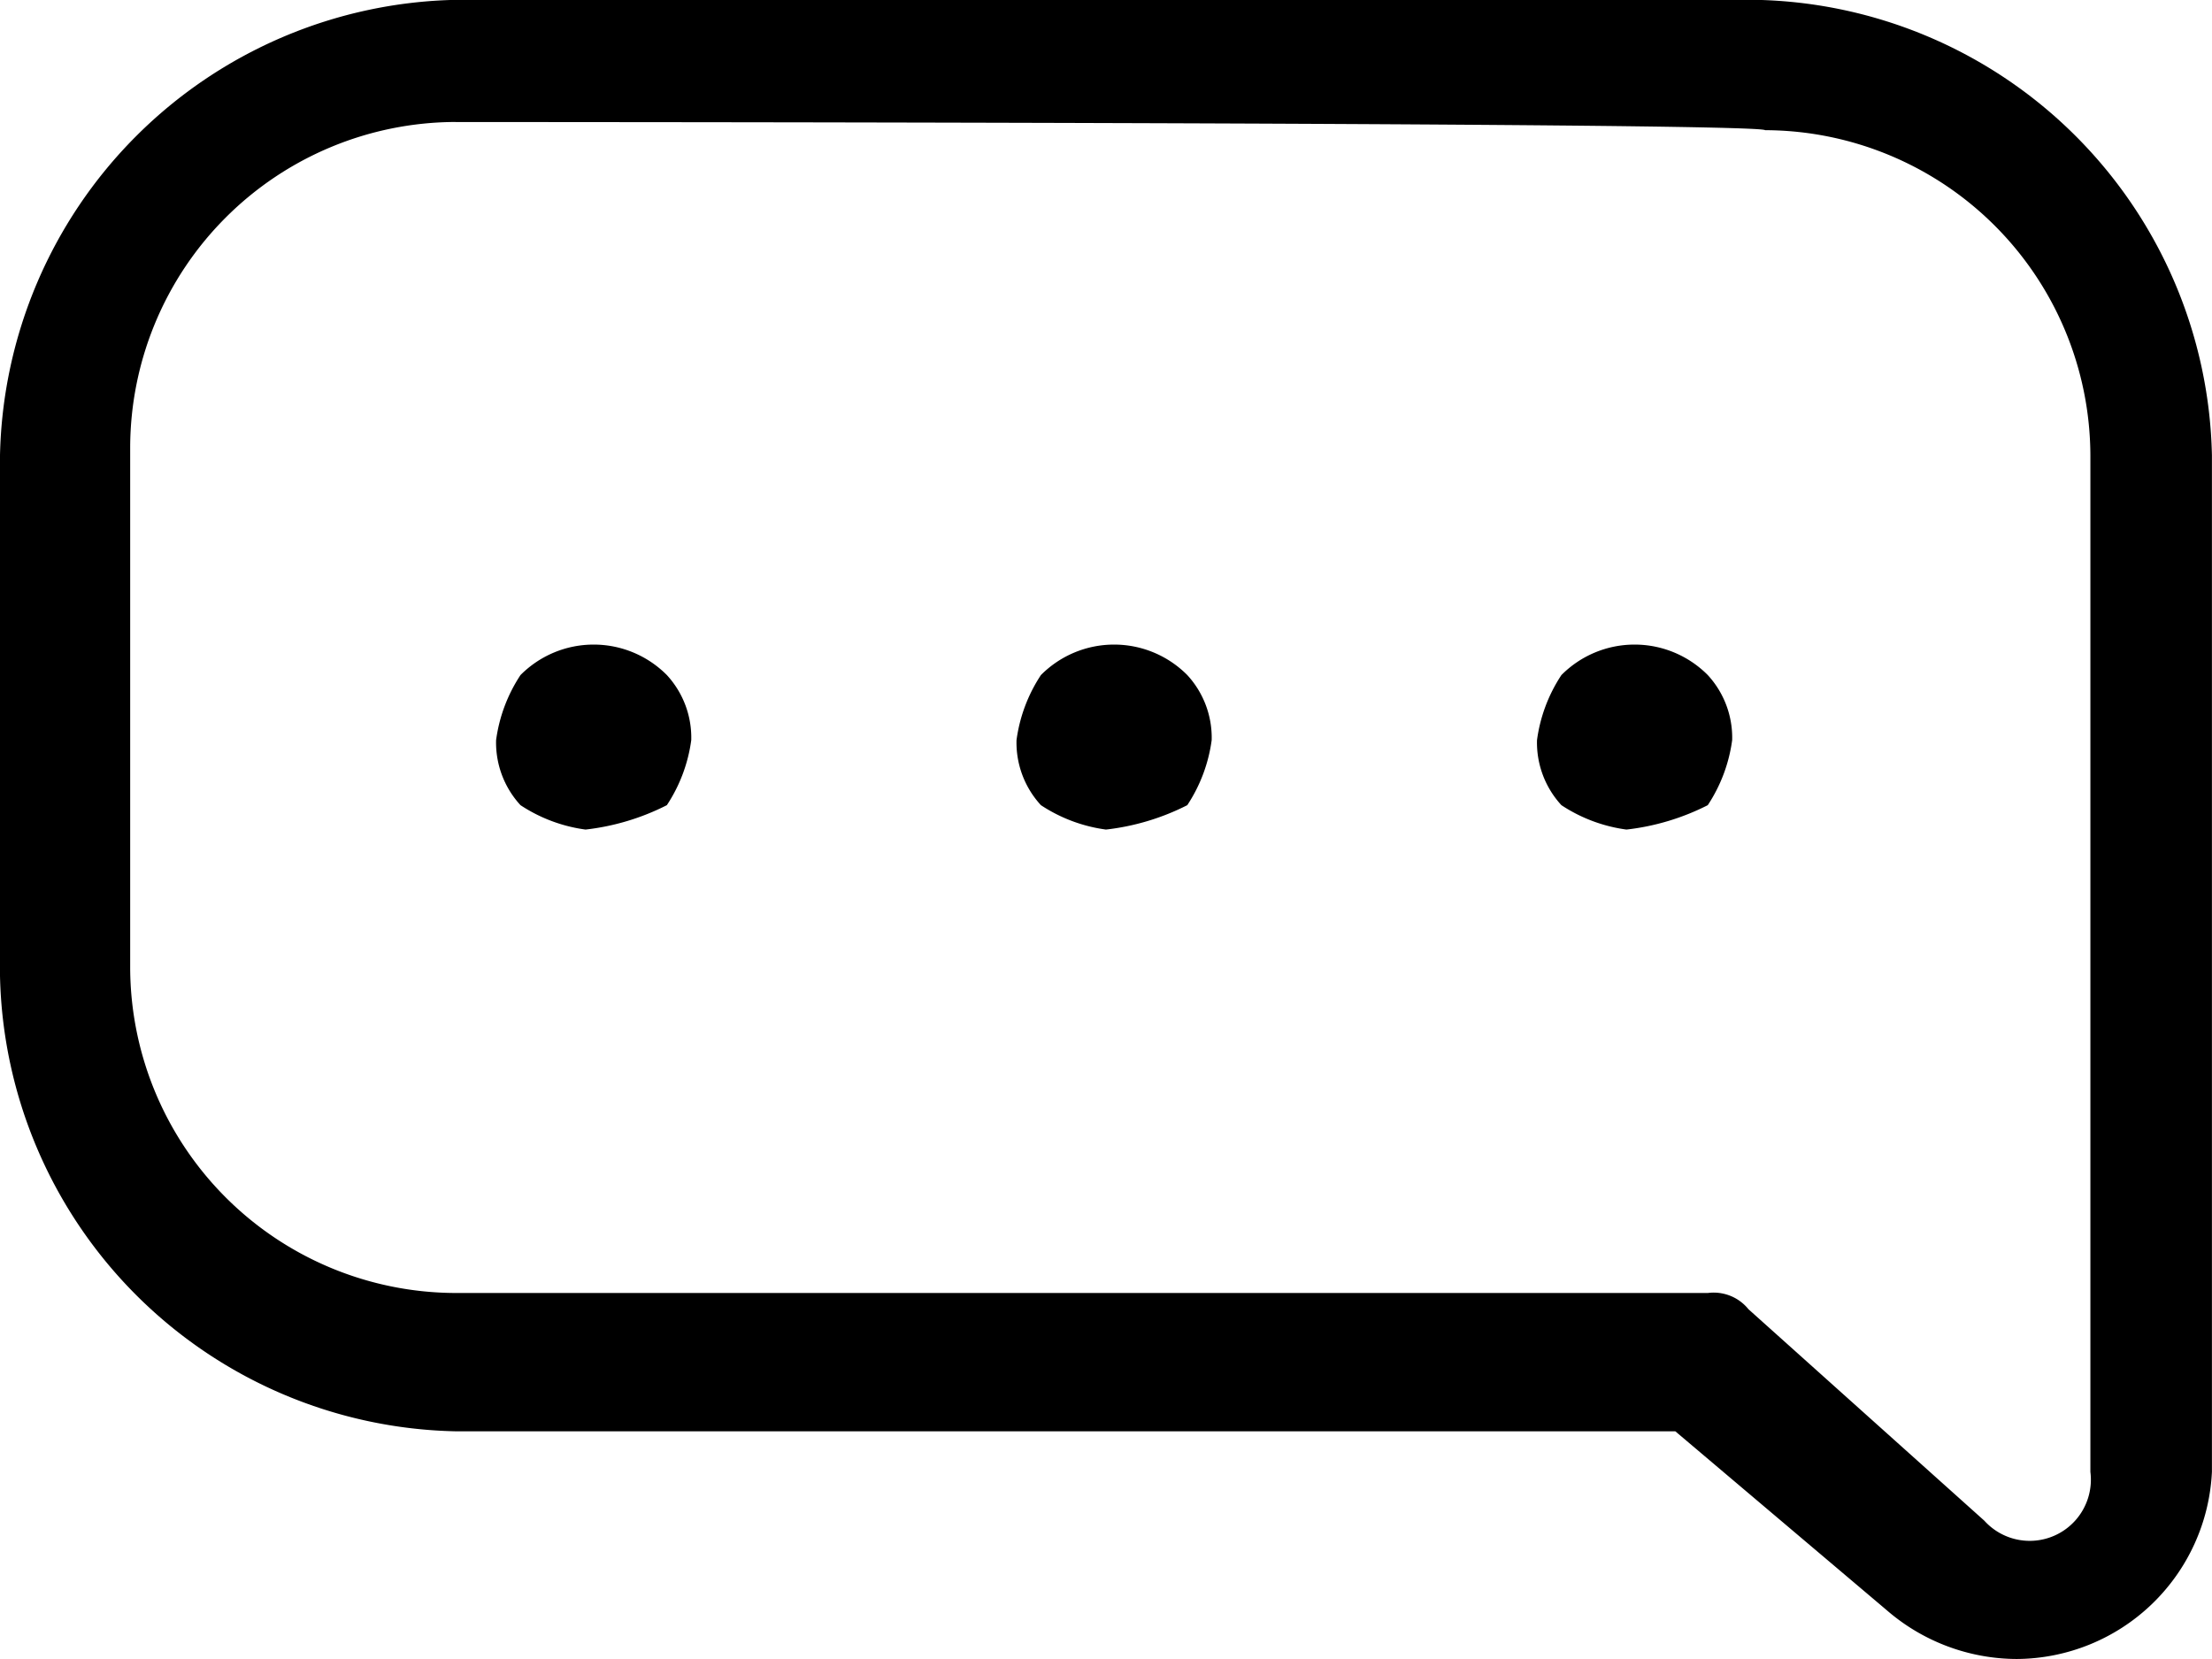
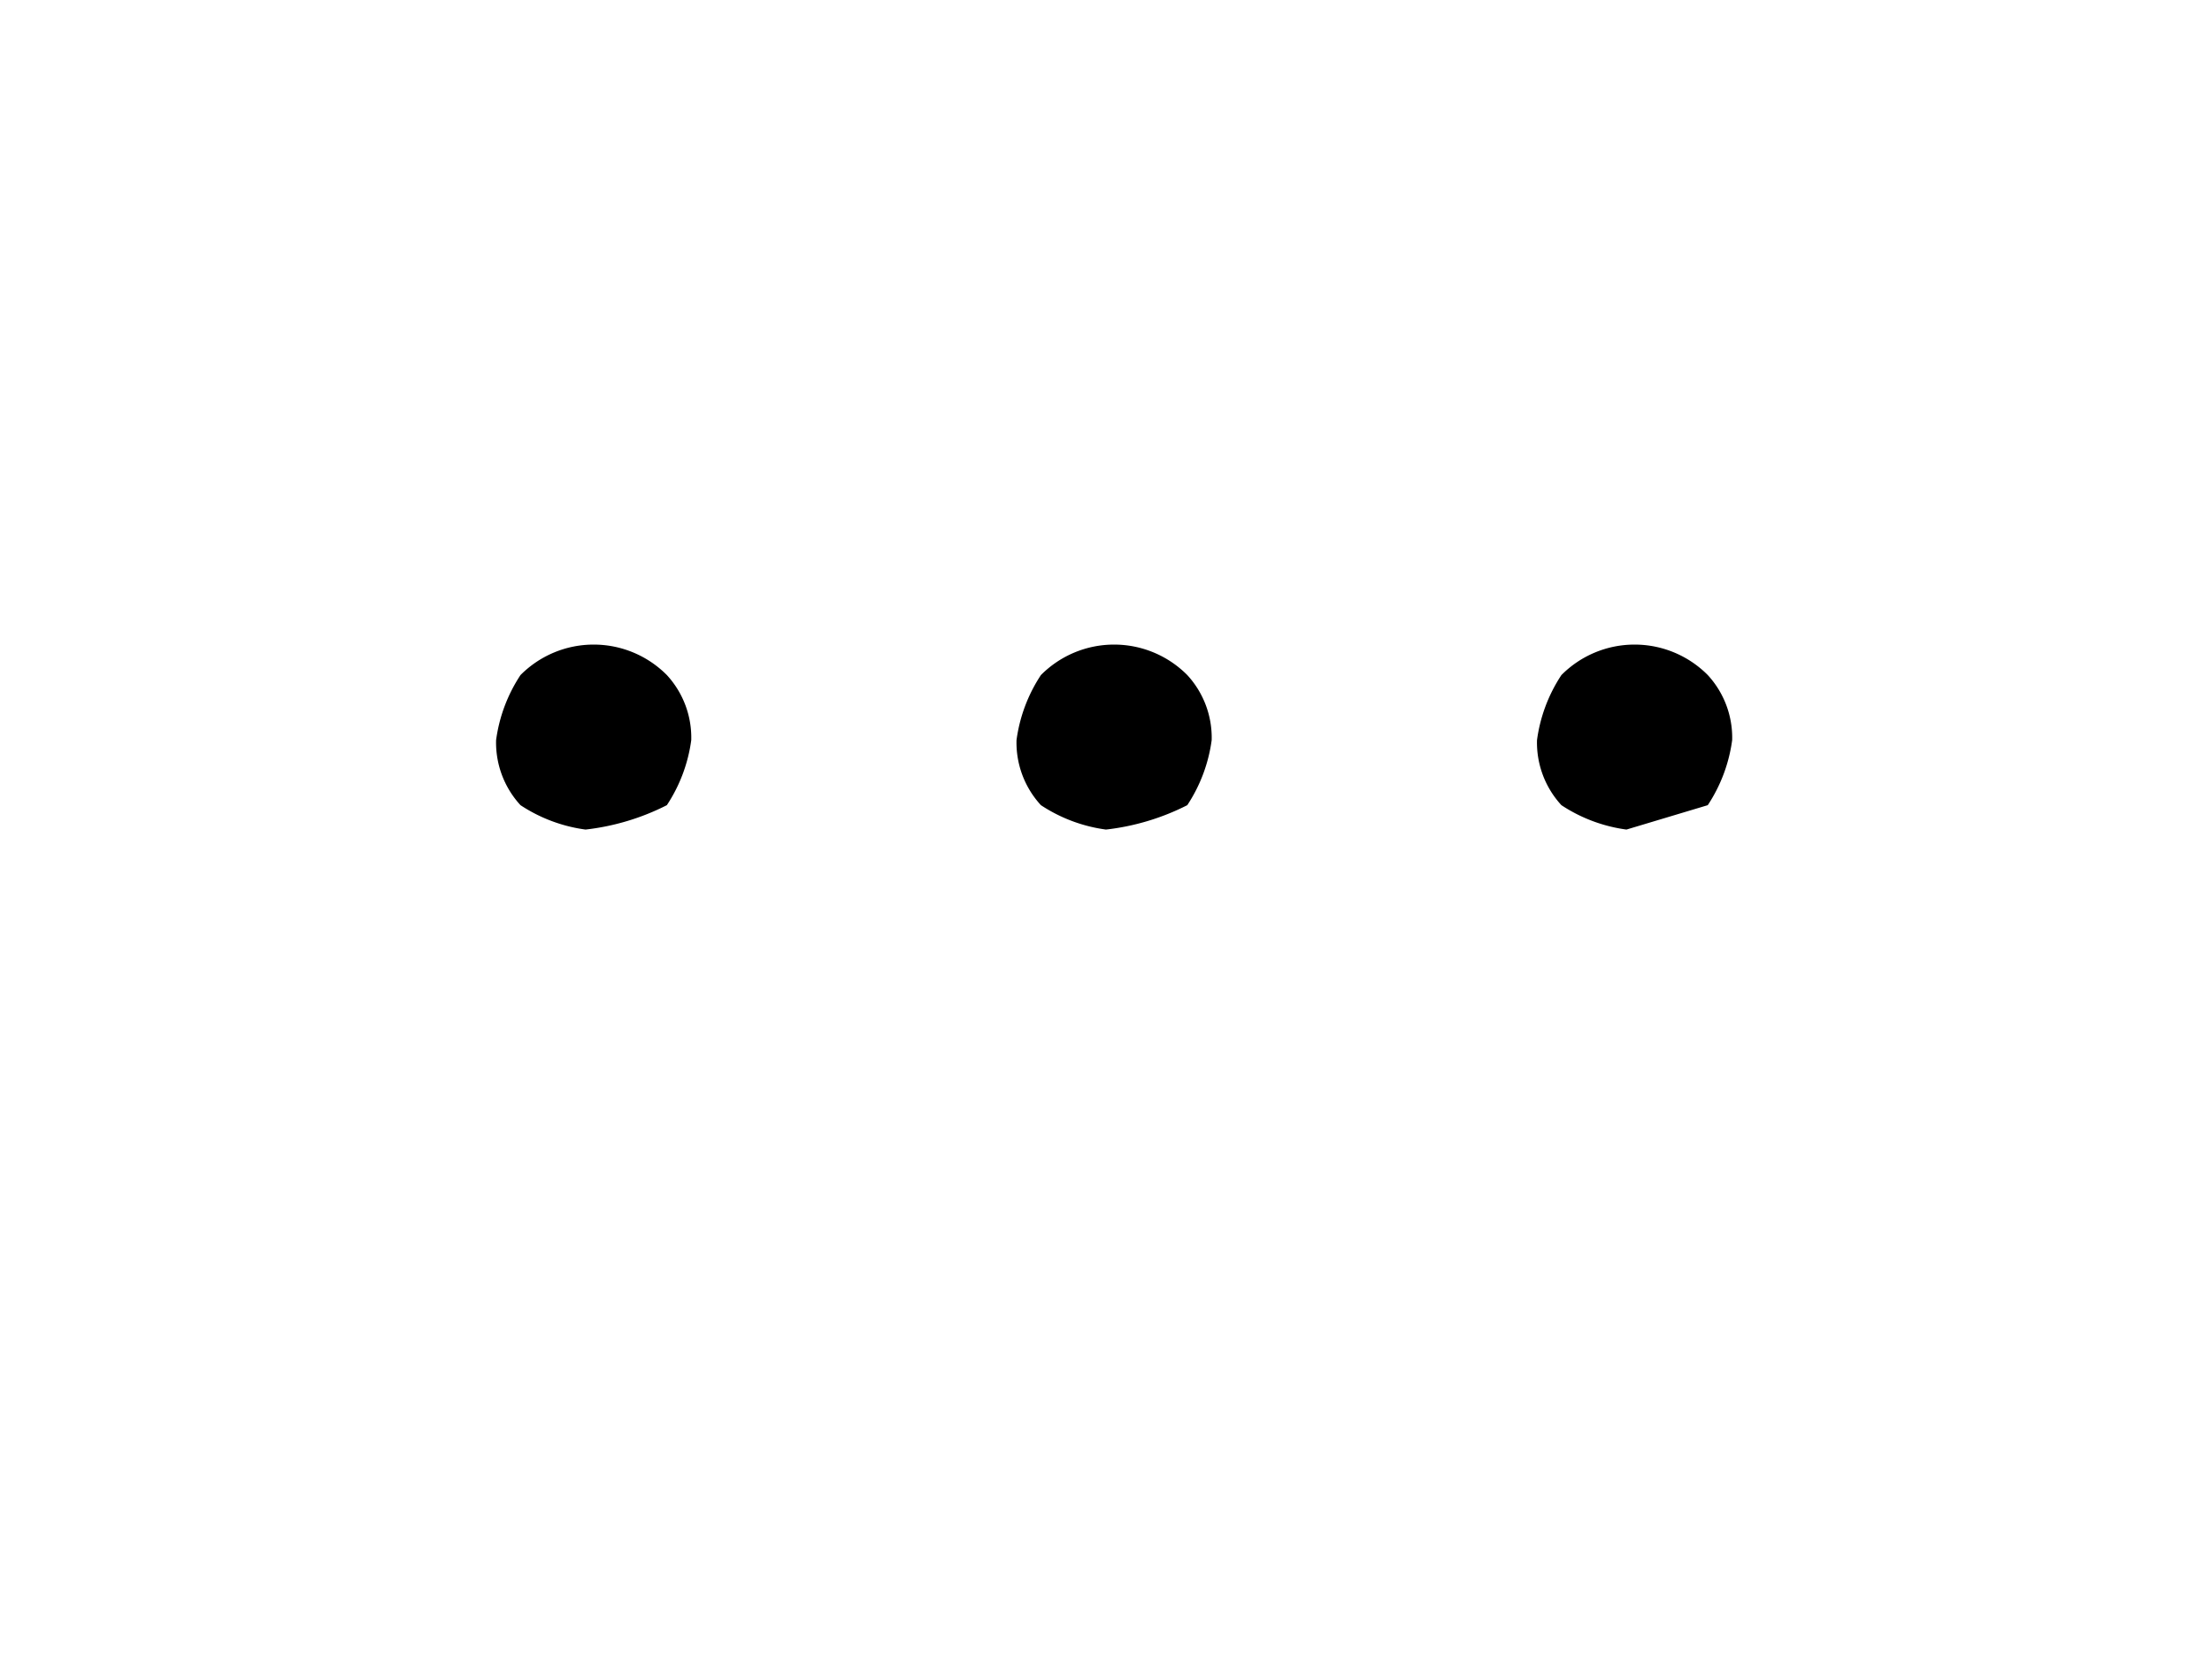
<svg xmlns="http://www.w3.org/2000/svg" width="31.283" height="23.462" viewBox="0 0 31.283 23.462">
  <g id="Group_16649" data-name="Group 16649" transform="translate(-846.7 -597.7)">
-     <path id="Path_25610" data-name="Path 25610" d="M875.223,621.162a2.82,2.82,0,0,1-1.84-.69l-2.99-2.53H853.141A6.582,6.582,0,0,1,846.7,611.5v-7.361a6.582,6.582,0,0,1,6.441-6.441h18.4a6.582,6.582,0,0,1,6.441,6.441v14.376A2.779,2.779,0,0,1,875.223,621.162Zm-22.082-21.737a4.614,4.614,0,0,0-4.6,4.6v7.361a4.614,4.614,0,0,0,4.6,4.6h17.712a.633.633,0,0,1,.575.23l3.335,2.99a.865.865,0,0,0,1.5-.69V604.141a4.614,4.614,0,0,0-4.6-4.6c-.115-.115-18.517-.115-18.517-.115Z" />
    <path id="Path_25611" data-name="Path 25611" d="M854.065,608.242a2.2,2.2,0,0,1-.92-.345,1.306,1.306,0,0,1-.345-.92,2.2,2.2,0,0,1,.345-.92,1.458,1.458,0,0,1,2.07,0,1.306,1.306,0,0,1,.345.92,2.2,2.2,0,0,1-.345.92A3.375,3.375,0,0,1,854.065,608.242Z" transform="translate(0.916 1.19)" />
    <path id="Path_25612" data-name="Path 25612" d="M860.465,608.242a2.2,2.2,0,0,1-.92-.345,1.306,1.306,0,0,1-.345-.92,2.2,2.2,0,0,1,.345-.92,1.458,1.458,0,0,1,2.07,0,1.306,1.306,0,0,1,.345.92,2.2,2.2,0,0,1-.345.92A3.375,3.375,0,0,1,860.465,608.242Z" transform="translate(1.876 1.19)" />
-     <path id="Path_25613" data-name="Path 25613" d="M866.865,608.242a2.2,2.2,0,0,1-.92-.345,1.306,1.306,0,0,1-.345-.92,2.195,2.195,0,0,1,.345-.92,1.458,1.458,0,0,1,2.07,0,1.306,1.306,0,0,1,.345.92,2.2,2.2,0,0,1-.345.92A3.374,3.374,0,0,1,866.865,608.242Z" transform="translate(2.837 1.19)" />
+     <path id="Path_25613" data-name="Path 25613" d="M866.865,608.242a2.2,2.2,0,0,1-.92-.345,1.306,1.306,0,0,1-.345-.92,2.195,2.195,0,0,1,.345-.92,1.458,1.458,0,0,1,2.07,0,1.306,1.306,0,0,1,.345.92,2.2,2.2,0,0,1-.345.92Z" transform="translate(2.837 1.19)" />
  </g>
</svg>